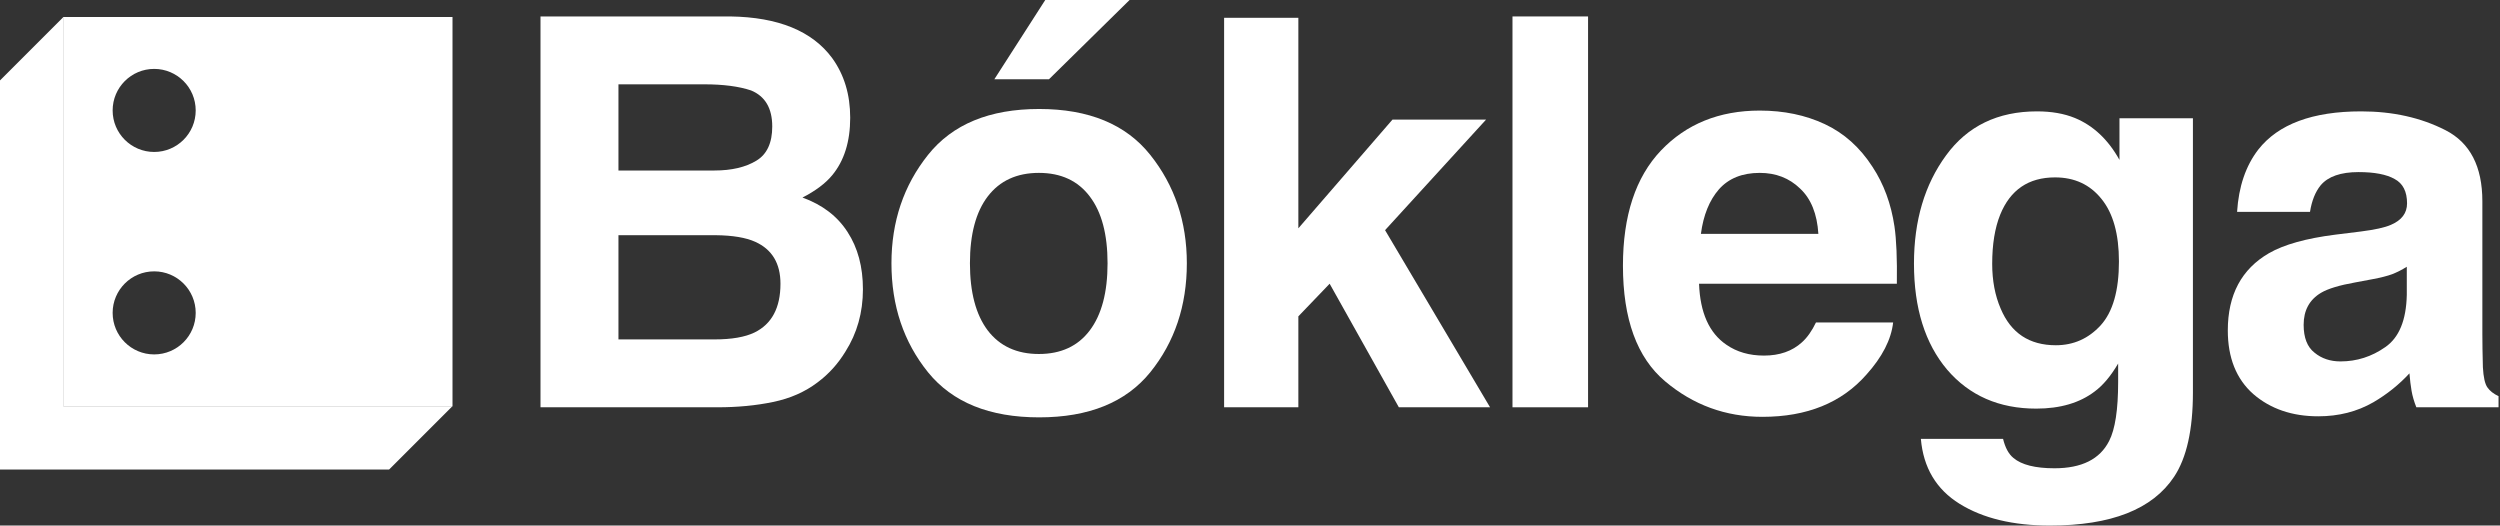
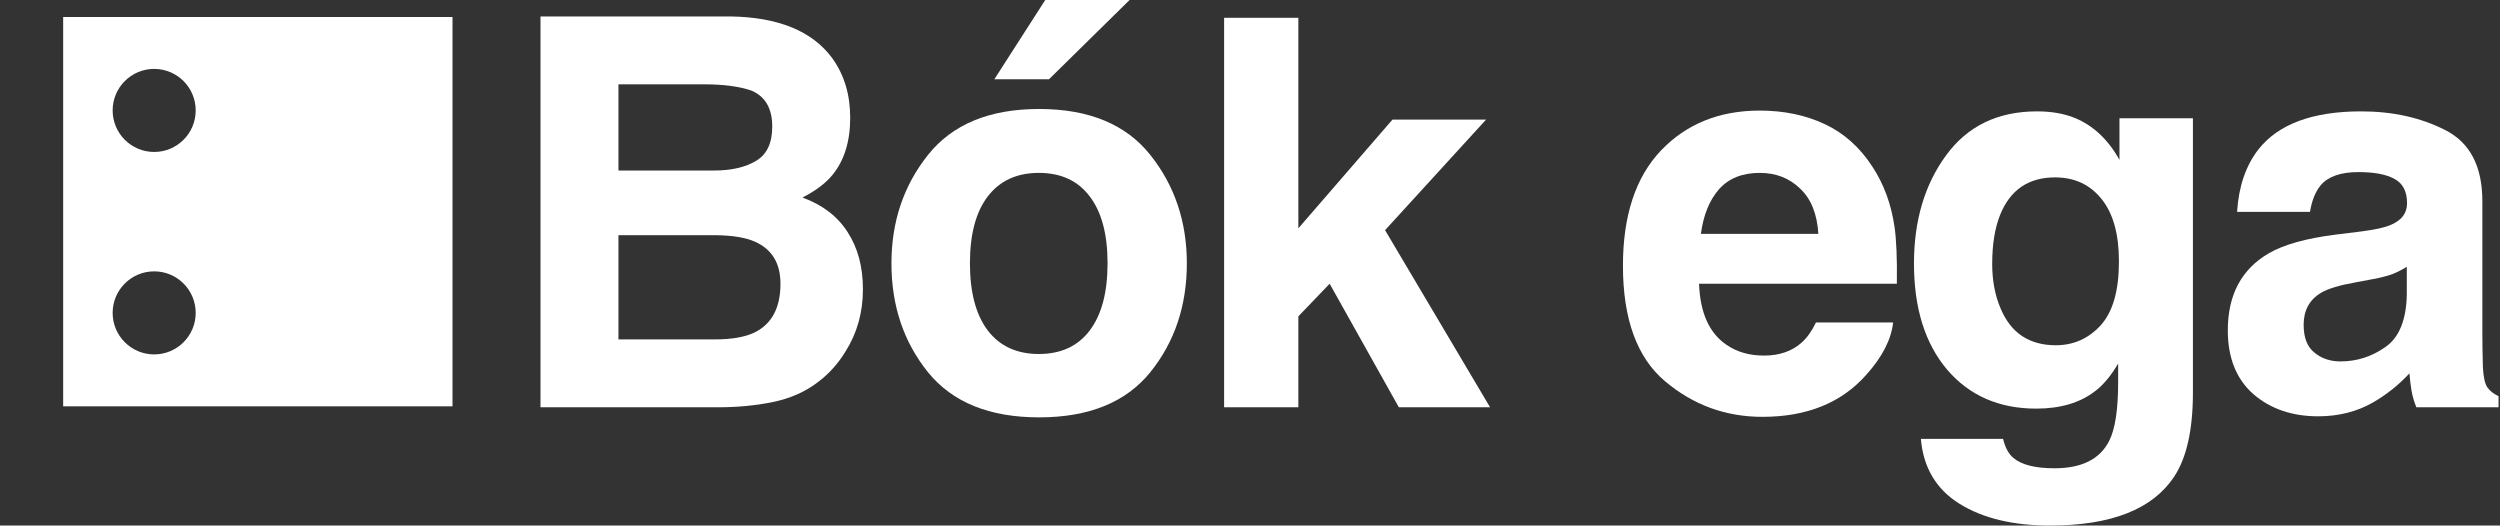
<svg xmlns="http://www.w3.org/2000/svg" width="685" height="144" viewBox="0 0 685 144" fill="none">
  <rect x="0" y="0" width="685" height="144" fill="#333333" stroke="none" />
  <path d="M196.629 111.597H148.096V4.506H200.116C213.242 4.699 222.542 8.501 228.015 15.912C231.309 20.465 232.956 25.914 232.956 32.259C232.956 38.798 231.309 44.053 228.015 48.025C226.175 50.253 223.462 52.288 219.878 54.128C225.351 56.114 229.468 59.262 232.229 63.573C235.038 67.884 236.443 73.115 236.443 79.266C236.443 85.612 234.845 91.303 231.648 96.34C229.613 99.682 227.071 102.492 224.019 104.768C220.58 107.384 216.512 109.176 211.813 110.144C207.163 111.113 202.102 111.597 196.629 111.597ZM196.12 64.445H169.456V92.998H195.757C200.455 92.998 204.112 92.368 206.727 91.109C211.474 88.784 213.848 84.328 213.848 77.741C213.848 72.171 211.547 68.344 206.945 66.261C204.378 65.099 200.77 64.493 196.12 64.445ZM207.236 44.029C210.142 42.286 211.595 39.161 211.595 34.657C211.595 29.668 209.658 26.374 205.783 24.776C202.441 23.662 198.179 23.105 192.996 23.105H169.456V46.718H195.757C200.455 46.718 204.281 45.821 207.236 44.029Z" fill="white" />
  <path d="M315.168 42.431C321.852 50.81 325.194 60.715 325.194 72.146C325.194 83.771 321.852 93.725 315.168 102.007C308.484 110.241 298.336 114.358 284.726 114.358C271.115 114.358 260.968 110.241 254.284 102.007C247.6 93.725 244.258 83.771 244.258 72.146C244.258 60.715 247.6 50.81 254.284 42.431C260.968 34.051 271.115 29.862 284.726 29.862C298.336 29.862 308.484 34.051 315.168 42.431ZM284.653 47.371C278.599 47.371 273.925 49.527 270.631 53.838C267.386 58.1 265.763 64.203 265.763 72.146C265.763 80.09 267.386 86.217 270.631 90.528C273.925 94.839 278.599 96.994 284.653 96.994C290.708 96.994 295.358 94.839 298.603 90.528C301.848 86.217 303.471 80.09 303.471 72.146C303.471 64.203 301.848 58.1 298.603 53.838C295.358 49.527 290.708 47.371 284.653 47.371ZM272.447 21.724L286.397 0.001H309.501L287.414 21.724H272.447Z" fill="white" />
  <path d="M408.278 111.597H383.285L364.323 77.741L355.749 86.677V111.597H335.406V4.869H355.749V62.556L381.542 32.768H407.188L379.507 63.065L408.278 111.597Z" fill="white" />
-   <path d="M414.422 4.506H435.128V111.597H414.422V4.506Z" fill="white" />
  <path d="M518.721 88.348C518.188 93.046 515.742 97.817 511.383 102.661C504.602 110.362 495.109 114.213 482.903 114.213C472.828 114.213 463.94 110.968 456.239 104.477C448.537 97.987 444.687 87.428 444.687 72.8C444.687 59.093 448.15 48.582 455.076 41.268C462.051 33.955 471.084 30.298 482.176 30.298C488.763 30.298 494.697 31.533 499.976 34.003C505.256 36.473 509.615 40.372 513.054 45.7C516.154 50.399 518.164 55.848 519.084 62.047C519.617 65.68 519.835 70.911 519.738 77.741H465.538C465.829 85.684 468.323 91.254 473.022 94.451C475.879 96.437 479.318 97.43 483.339 97.43C487.601 97.43 491.064 96.219 493.728 93.797C495.181 92.49 496.465 90.673 497.579 88.348H518.721ZM498.233 64.082C497.894 58.608 496.223 54.467 493.22 51.658C490.265 48.8 486.584 47.371 482.176 47.371C477.381 47.371 473.651 48.873 470.987 51.876C468.372 54.879 466.725 58.948 466.047 64.082H498.233Z" fill="white" />
  <path d="M551.674 125.474C553.902 127.363 557.656 128.308 562.935 128.308C570.395 128.308 575.383 125.813 577.902 120.825C579.549 117.628 580.372 112.251 580.372 104.695V99.61C578.386 103 576.255 105.543 573.979 107.238C569.862 110.387 564.51 111.961 557.922 111.961C547.751 111.961 539.613 108.401 533.51 101.281C527.456 94.112 524.429 84.425 524.429 72.219C524.429 60.449 527.359 50.568 533.22 42.576C539.081 34.536 547.387 30.516 558.14 30.516C562.112 30.516 565.575 31.121 568.53 32.332C573.567 34.415 577.636 38.241 580.736 43.811V32.405H600.861V107.529C600.861 117.749 599.141 125.45 595.702 130.633C589.793 139.545 578.459 144.001 561.7 144.001C551.577 144.001 543.319 142.015 536.925 138.044C530.532 134.072 526.996 128.138 526.318 120.243H548.84C549.422 122.665 550.366 124.409 551.674 125.474ZM548.187 84.57C550.996 91.254 556.033 94.597 563.299 94.597C568.142 94.597 572.235 92.78 575.577 89.147C578.919 85.466 580.59 79.63 580.59 71.638C580.59 64.13 578.992 58.415 575.795 54.492C572.647 50.568 568.409 48.606 563.081 48.606C555.815 48.606 550.802 52.021 548.041 58.851C546.588 62.483 545.862 66.964 545.862 72.292C545.862 76.893 546.637 80.986 548.187 84.57Z" fill="white" />
  <path d="M618.774 40.978C624.248 34.003 633.644 30.516 646.964 30.516C655.634 30.516 663.335 32.235 670.068 35.674C676.801 39.113 680.167 45.603 680.167 55.145V91.472C680.167 93.991 680.215 97.043 680.312 100.627C680.458 103.339 680.869 105.18 681.547 106.148C682.225 107.117 683.243 107.916 684.599 108.546V111.597H662.076C661.446 109.999 661.01 108.498 660.768 107.093C660.526 105.688 660.332 104.09 660.187 102.298C657.329 105.398 654.036 108.037 650.306 110.217C645.85 112.784 640.813 114.068 635.194 114.068C628.026 114.068 622.092 112.033 617.394 107.965C612.744 103.848 610.419 98.035 610.419 90.528C610.419 80.792 614.173 73.745 621.68 69.385C625.798 67.012 631.852 65.317 639.844 64.3L646.891 63.428C650.718 62.944 653.454 62.338 655.101 61.612C658.056 60.352 659.533 58.391 659.533 55.727C659.533 52.481 658.395 50.253 656.118 49.042C653.89 47.783 650.597 47.153 646.237 47.153C641.345 47.153 637.882 48.364 635.848 50.786C634.395 52.578 633.426 55 632.942 58.051H612.962C613.398 51.125 615.335 45.434 618.774 40.978ZM634.177 96.631C636.114 98.229 638.488 99.028 641.297 99.028C645.753 99.028 649.846 97.721 653.576 95.105C657.354 92.49 659.315 87.719 659.461 80.792V73.091C658.153 73.914 656.821 74.592 655.465 75.125C654.157 75.61 652.34 76.07 650.016 76.506L645.366 77.377C641.006 78.152 637.882 79.097 635.993 80.211C632.797 82.1 631.198 85.03 631.198 89.002C631.198 92.538 632.191 95.081 634.177 96.631Z" fill="white" />
-   <path d="M0 22.035L17.35 4.686L17.35 111.298H123.964L106.614 128.648L4.66024e-06 128.648L0 22.035Z" fill="white" />
  <path d="M123.987 4.654L123.987 111.334L17.307 111.334L17.307 4.654L123.987 4.654ZM30.864 85.73C30.864 92.014 35.959 97.109 42.243 97.109C48.528 97.109 53.622 92.014 53.622 85.73C53.622 79.445 48.528 74.351 42.243 74.351C35.959 74.351 30.864 79.445 30.864 85.73ZM30.864 30.258C30.864 36.542 35.959 41.637 42.243 41.637C48.528 41.637 53.622 36.542 53.622 30.258C53.622 23.973 48.528 18.878 42.243 18.878C35.959 18.878 30.864 23.973 30.864 30.258Z" fill="white" />
</svg>